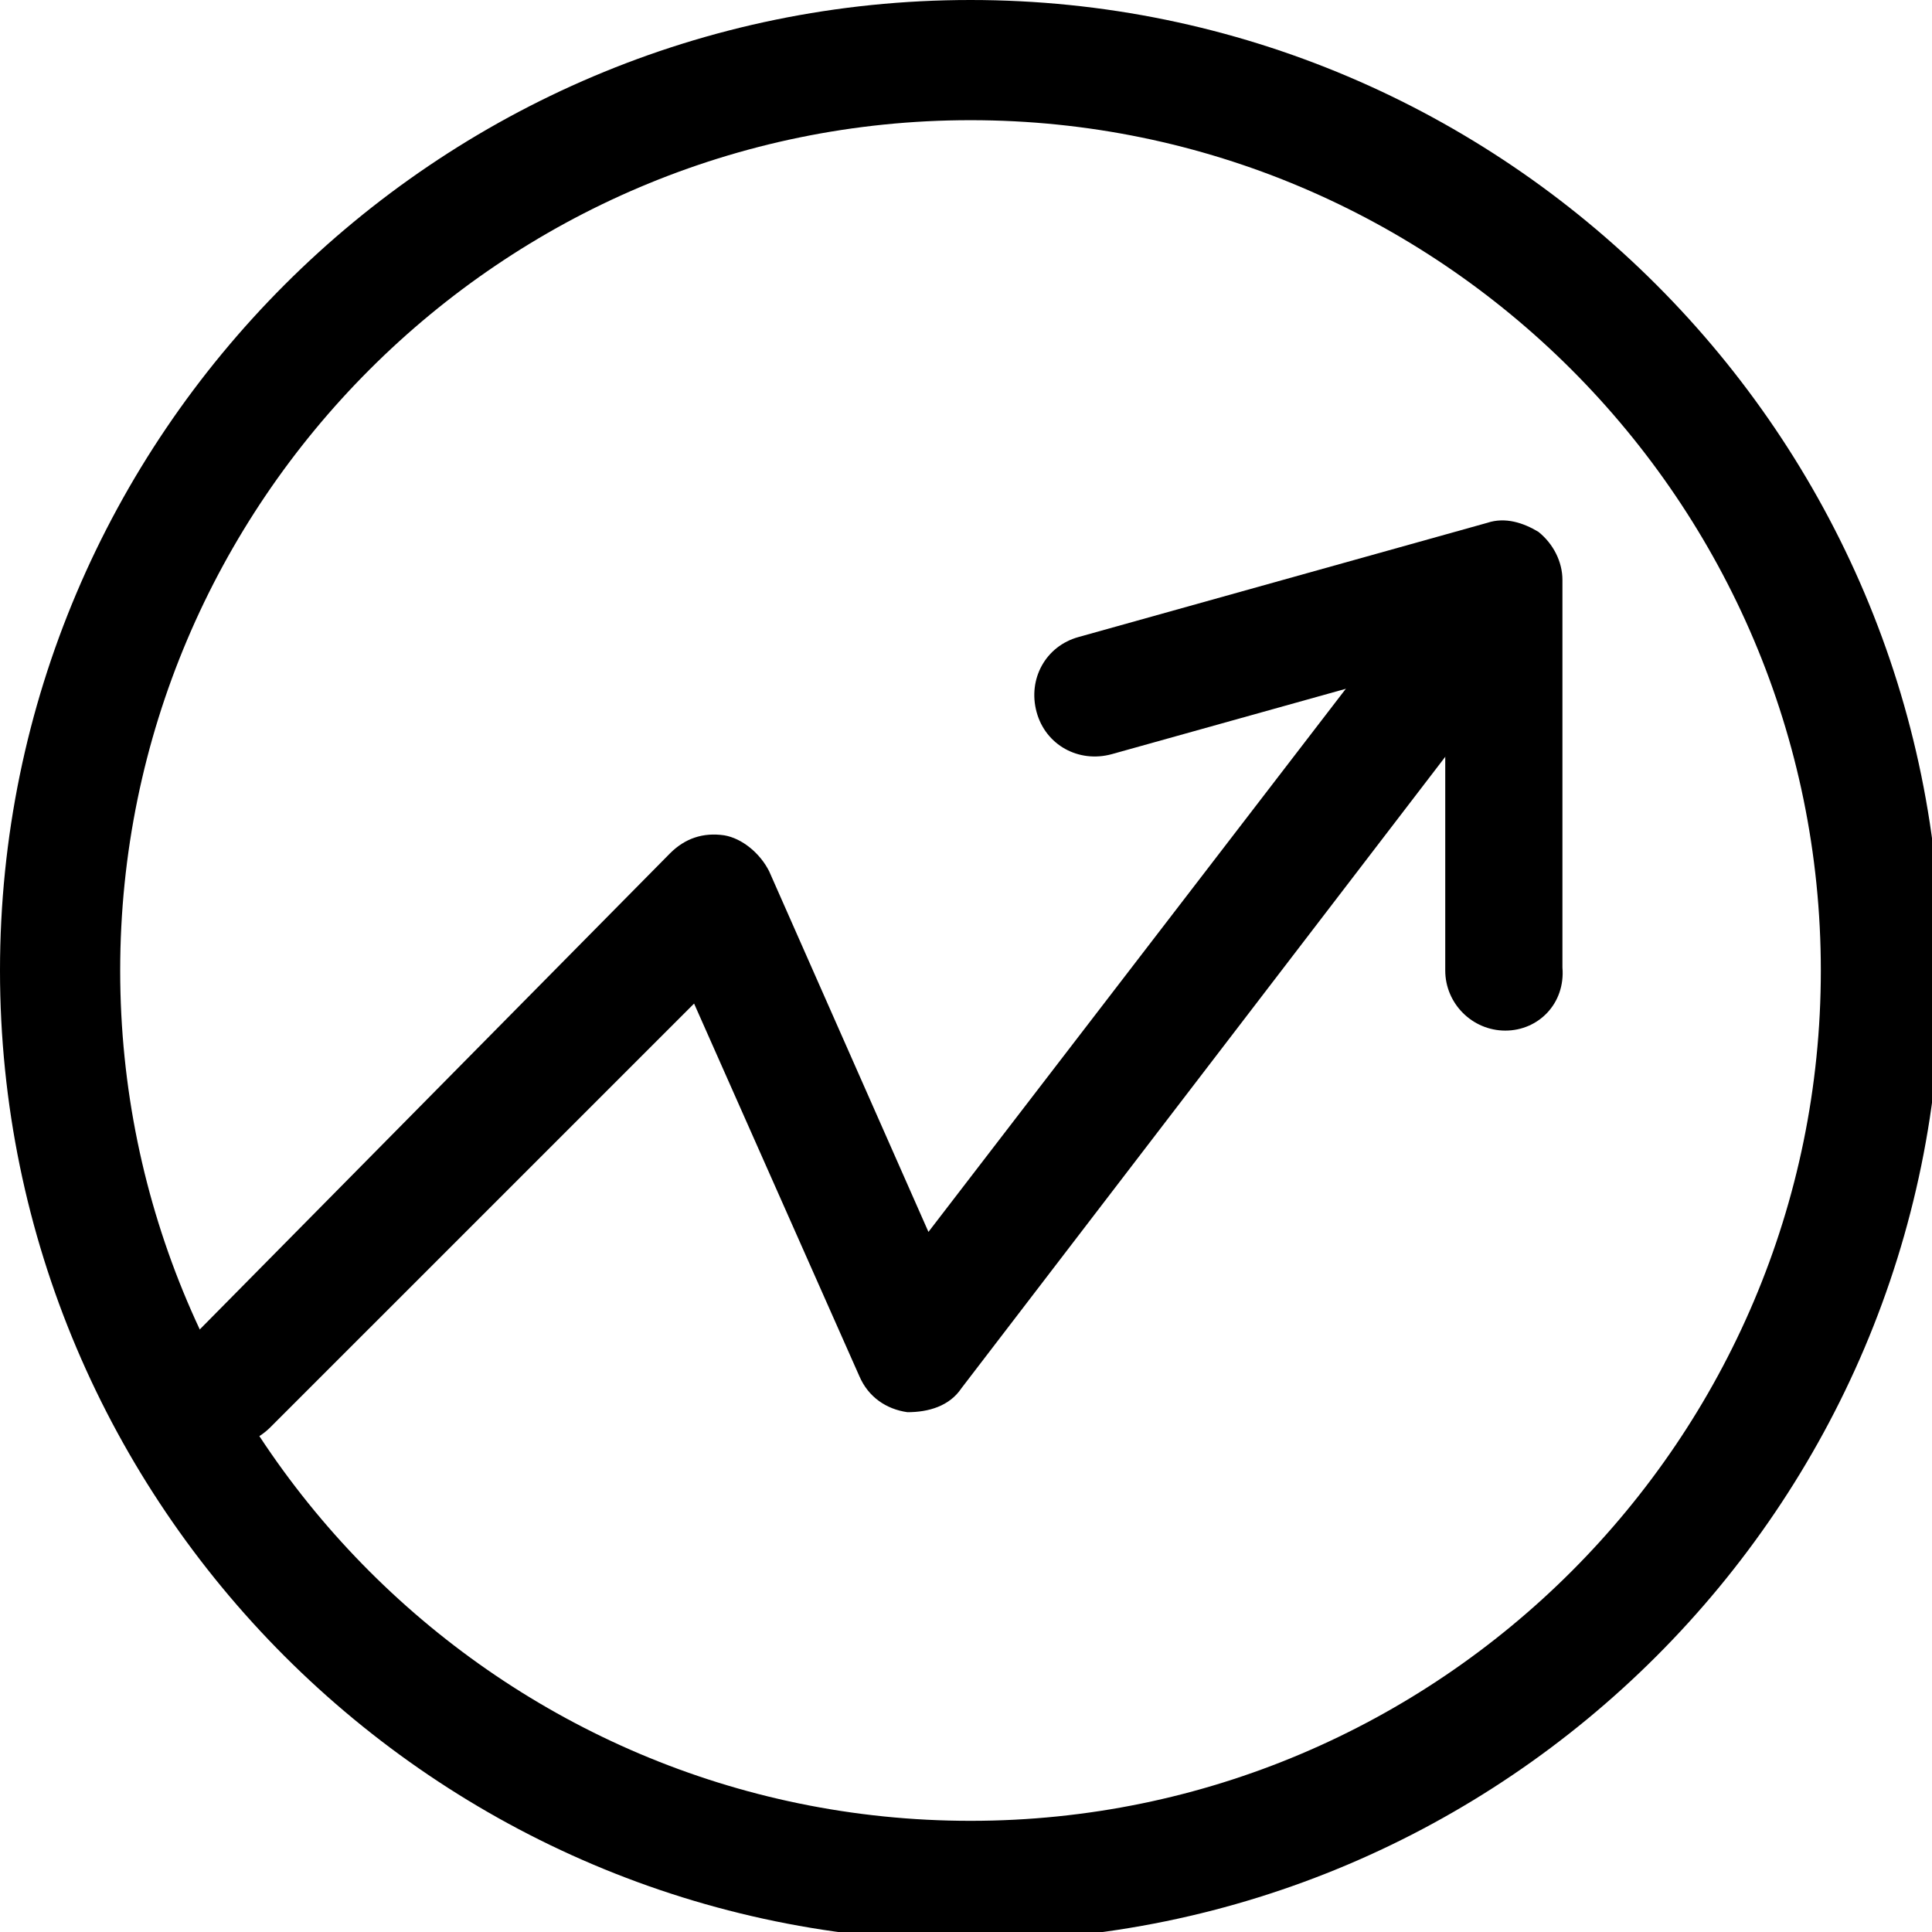
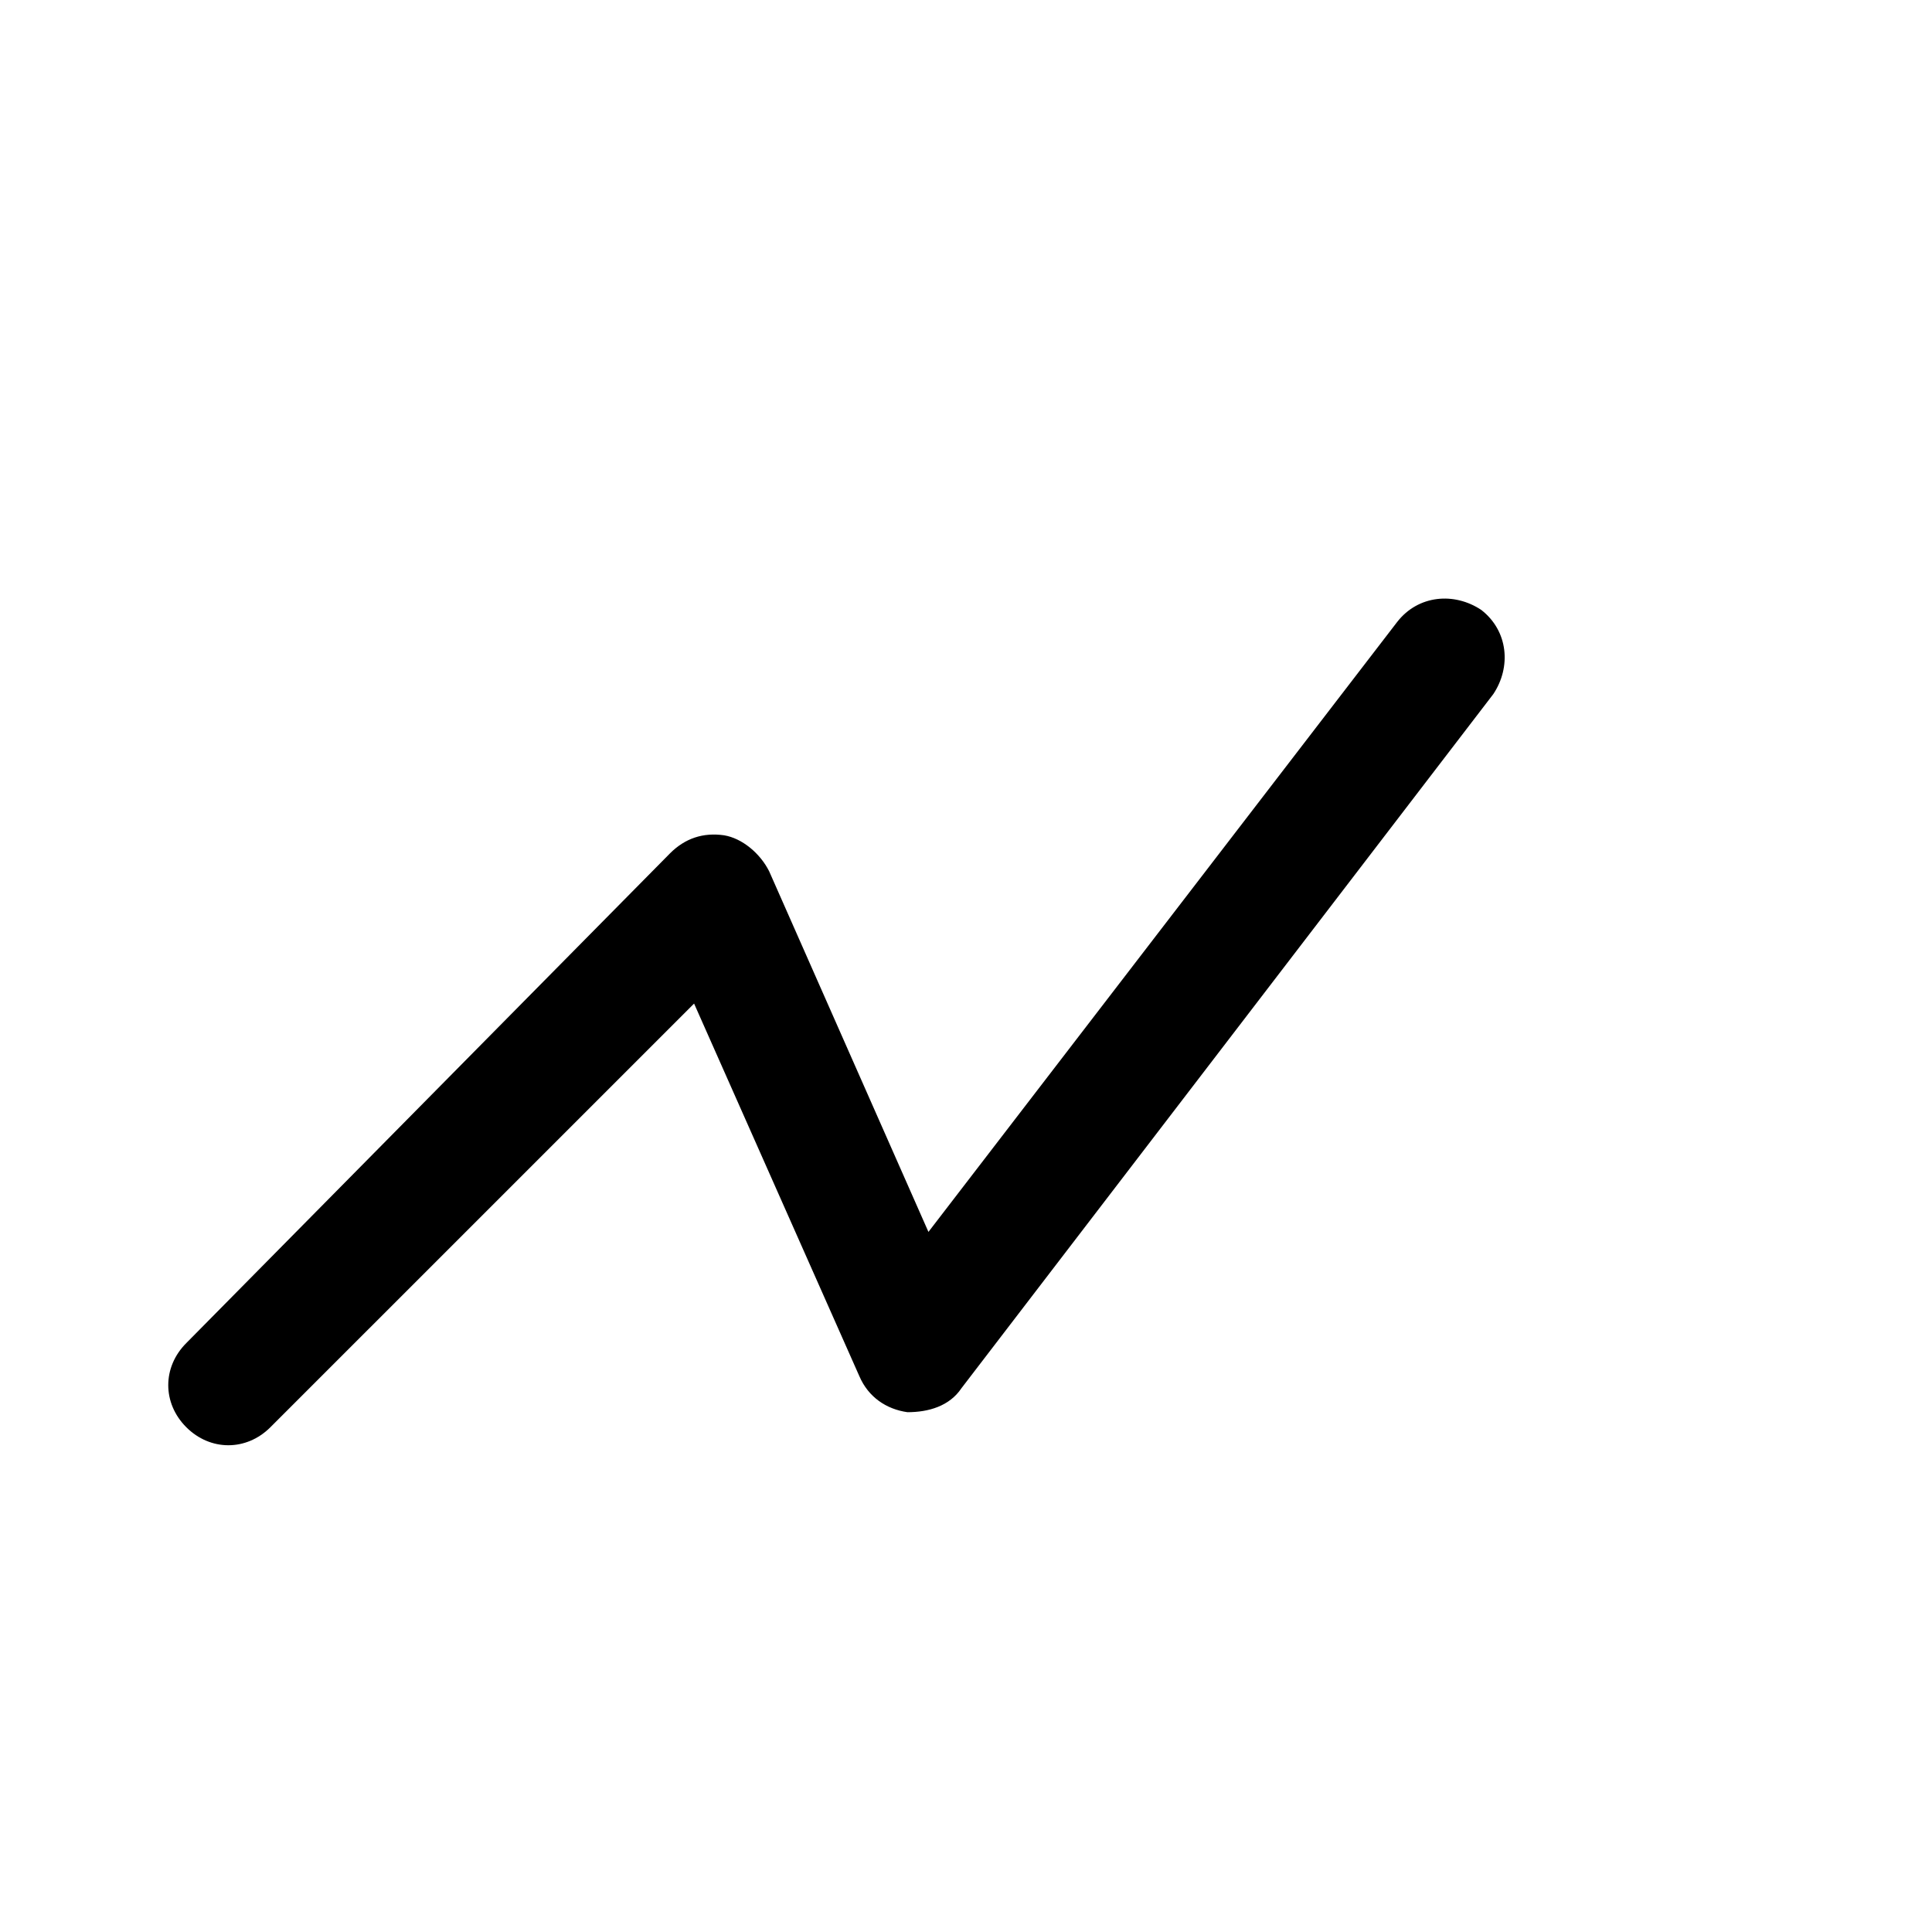
<svg xmlns="http://www.w3.org/2000/svg" version="1.1" id="Capa_1" x="0px" y="0px" viewBox="0 0 64.3 64.3" style="enable-background:new 0 0 64.3 64.3;" xml:space="preserve">
  <g>
-     <path d="M32.3,64.6C14.5,64.6,0,50.1,0,32.3C0,14.5,14.5,0,32.3,0s32.3,14.5,32.3,32.3C64.6,50.1,50.1,64.6,32.3,64.6z M32.3,4   C16.7,4,4,16.7,4,32.3c0,15.6,12.7,28.3,28.3,28.3c15.6,0,28.3-12.7,28.3-28.3C60.6,16.7,47.9,4,32.3,4z" />
    <path class="st0" d="M47.4,18.7" />
    <g>
      <path d="M7.6,48.1c-0.5,0-1-0.2-1.4-0.6c-0.8-0.8-0.8-2,0-2.8l16.1-16.3c0.5-0.5,1.1-0.7,1.8-0.6c0.6,0.1,1.2,0.6,1.5,1.2l5.3,12    l15.6-20.3c0.7-0.9,1.9-1,2.8-0.4c0.9,0.7,1,1.9,0.4,2.8L32,46.2c-0.4,0.6-1.1,0.8-1.8,0.8c-0.7-0.1-1.3-0.5-1.6-1.2l-5.5-12.4    L9,47.5C8.6,47.9,8.1,48.1,7.6,48.1z" />
-       <path d="M50.1,34.3c-1.1,0-2-0.9-2-2V22l-11.1,3.1c-1.1,0.3-2.2-0.3-2.5-1.4c-0.3-1.1,0.3-2.2,1.4-2.5l13.6-3.8    c0.6-0.2,1.2,0,1.7,0.3c0.5,0.4,0.8,1,0.8,1.6v12.9C52.1,33.4,51.2,34.3,50.1,34.3z" />
    </g>
  </g>
</svg>